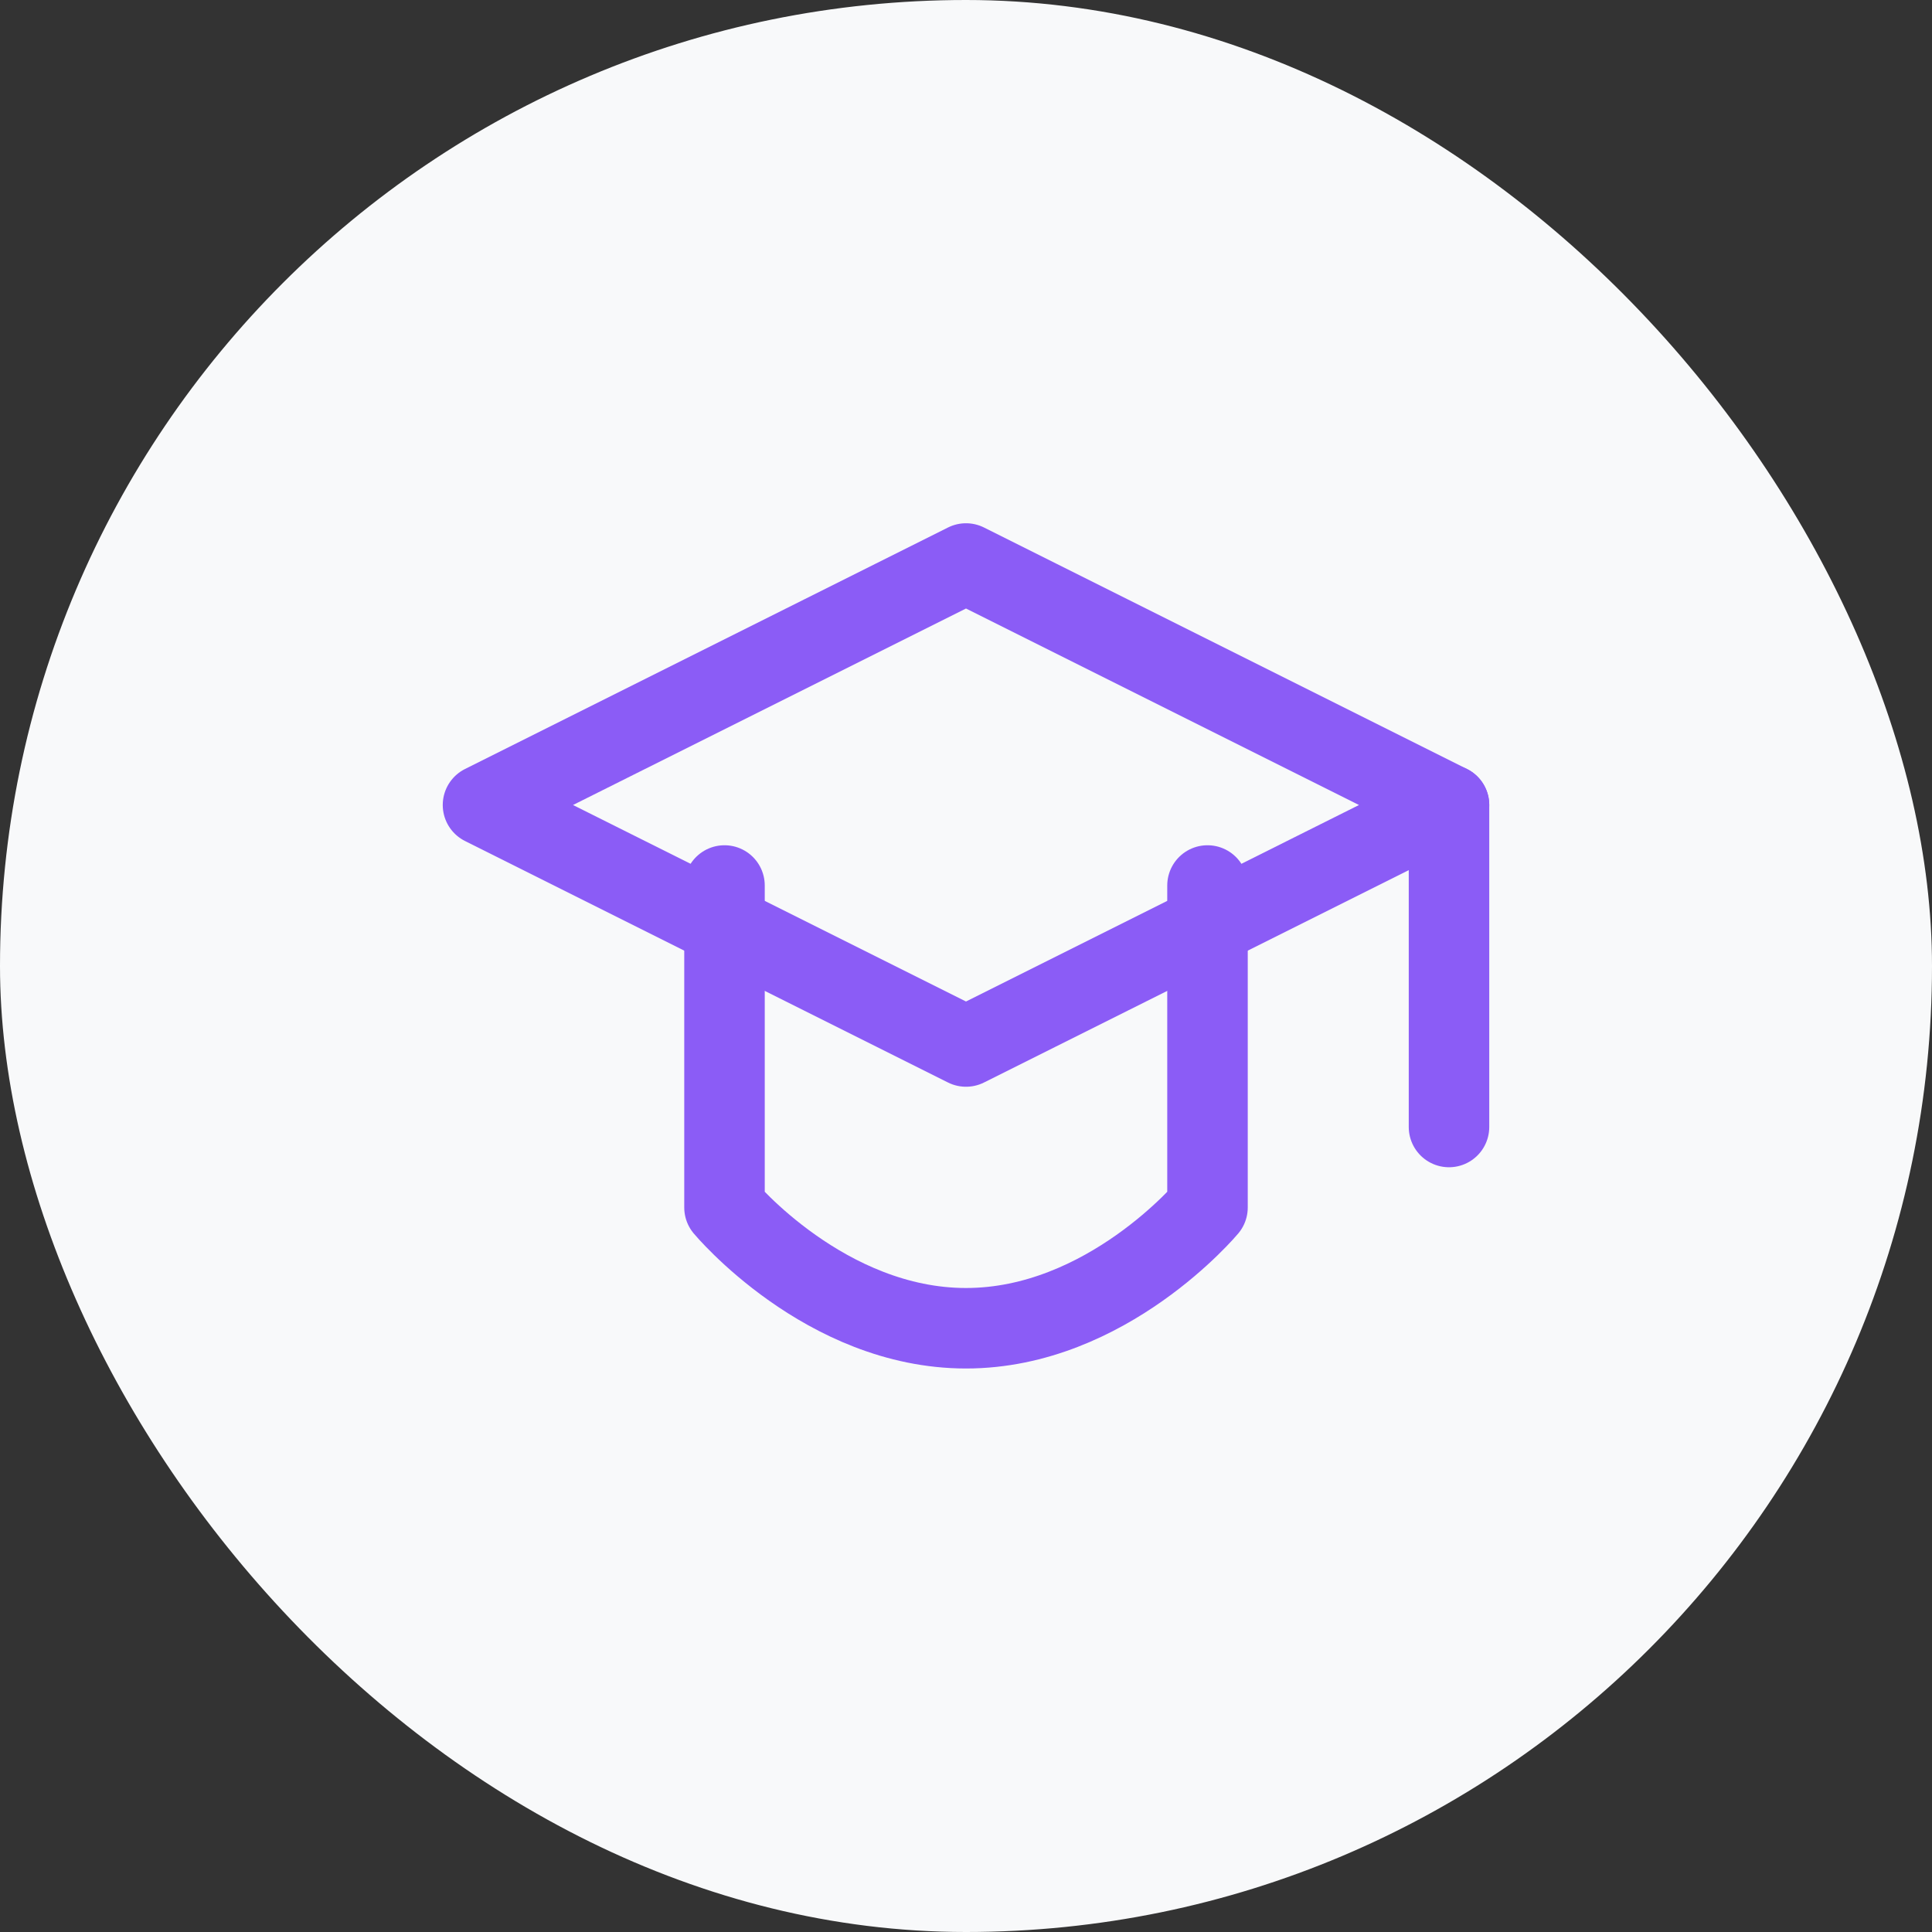
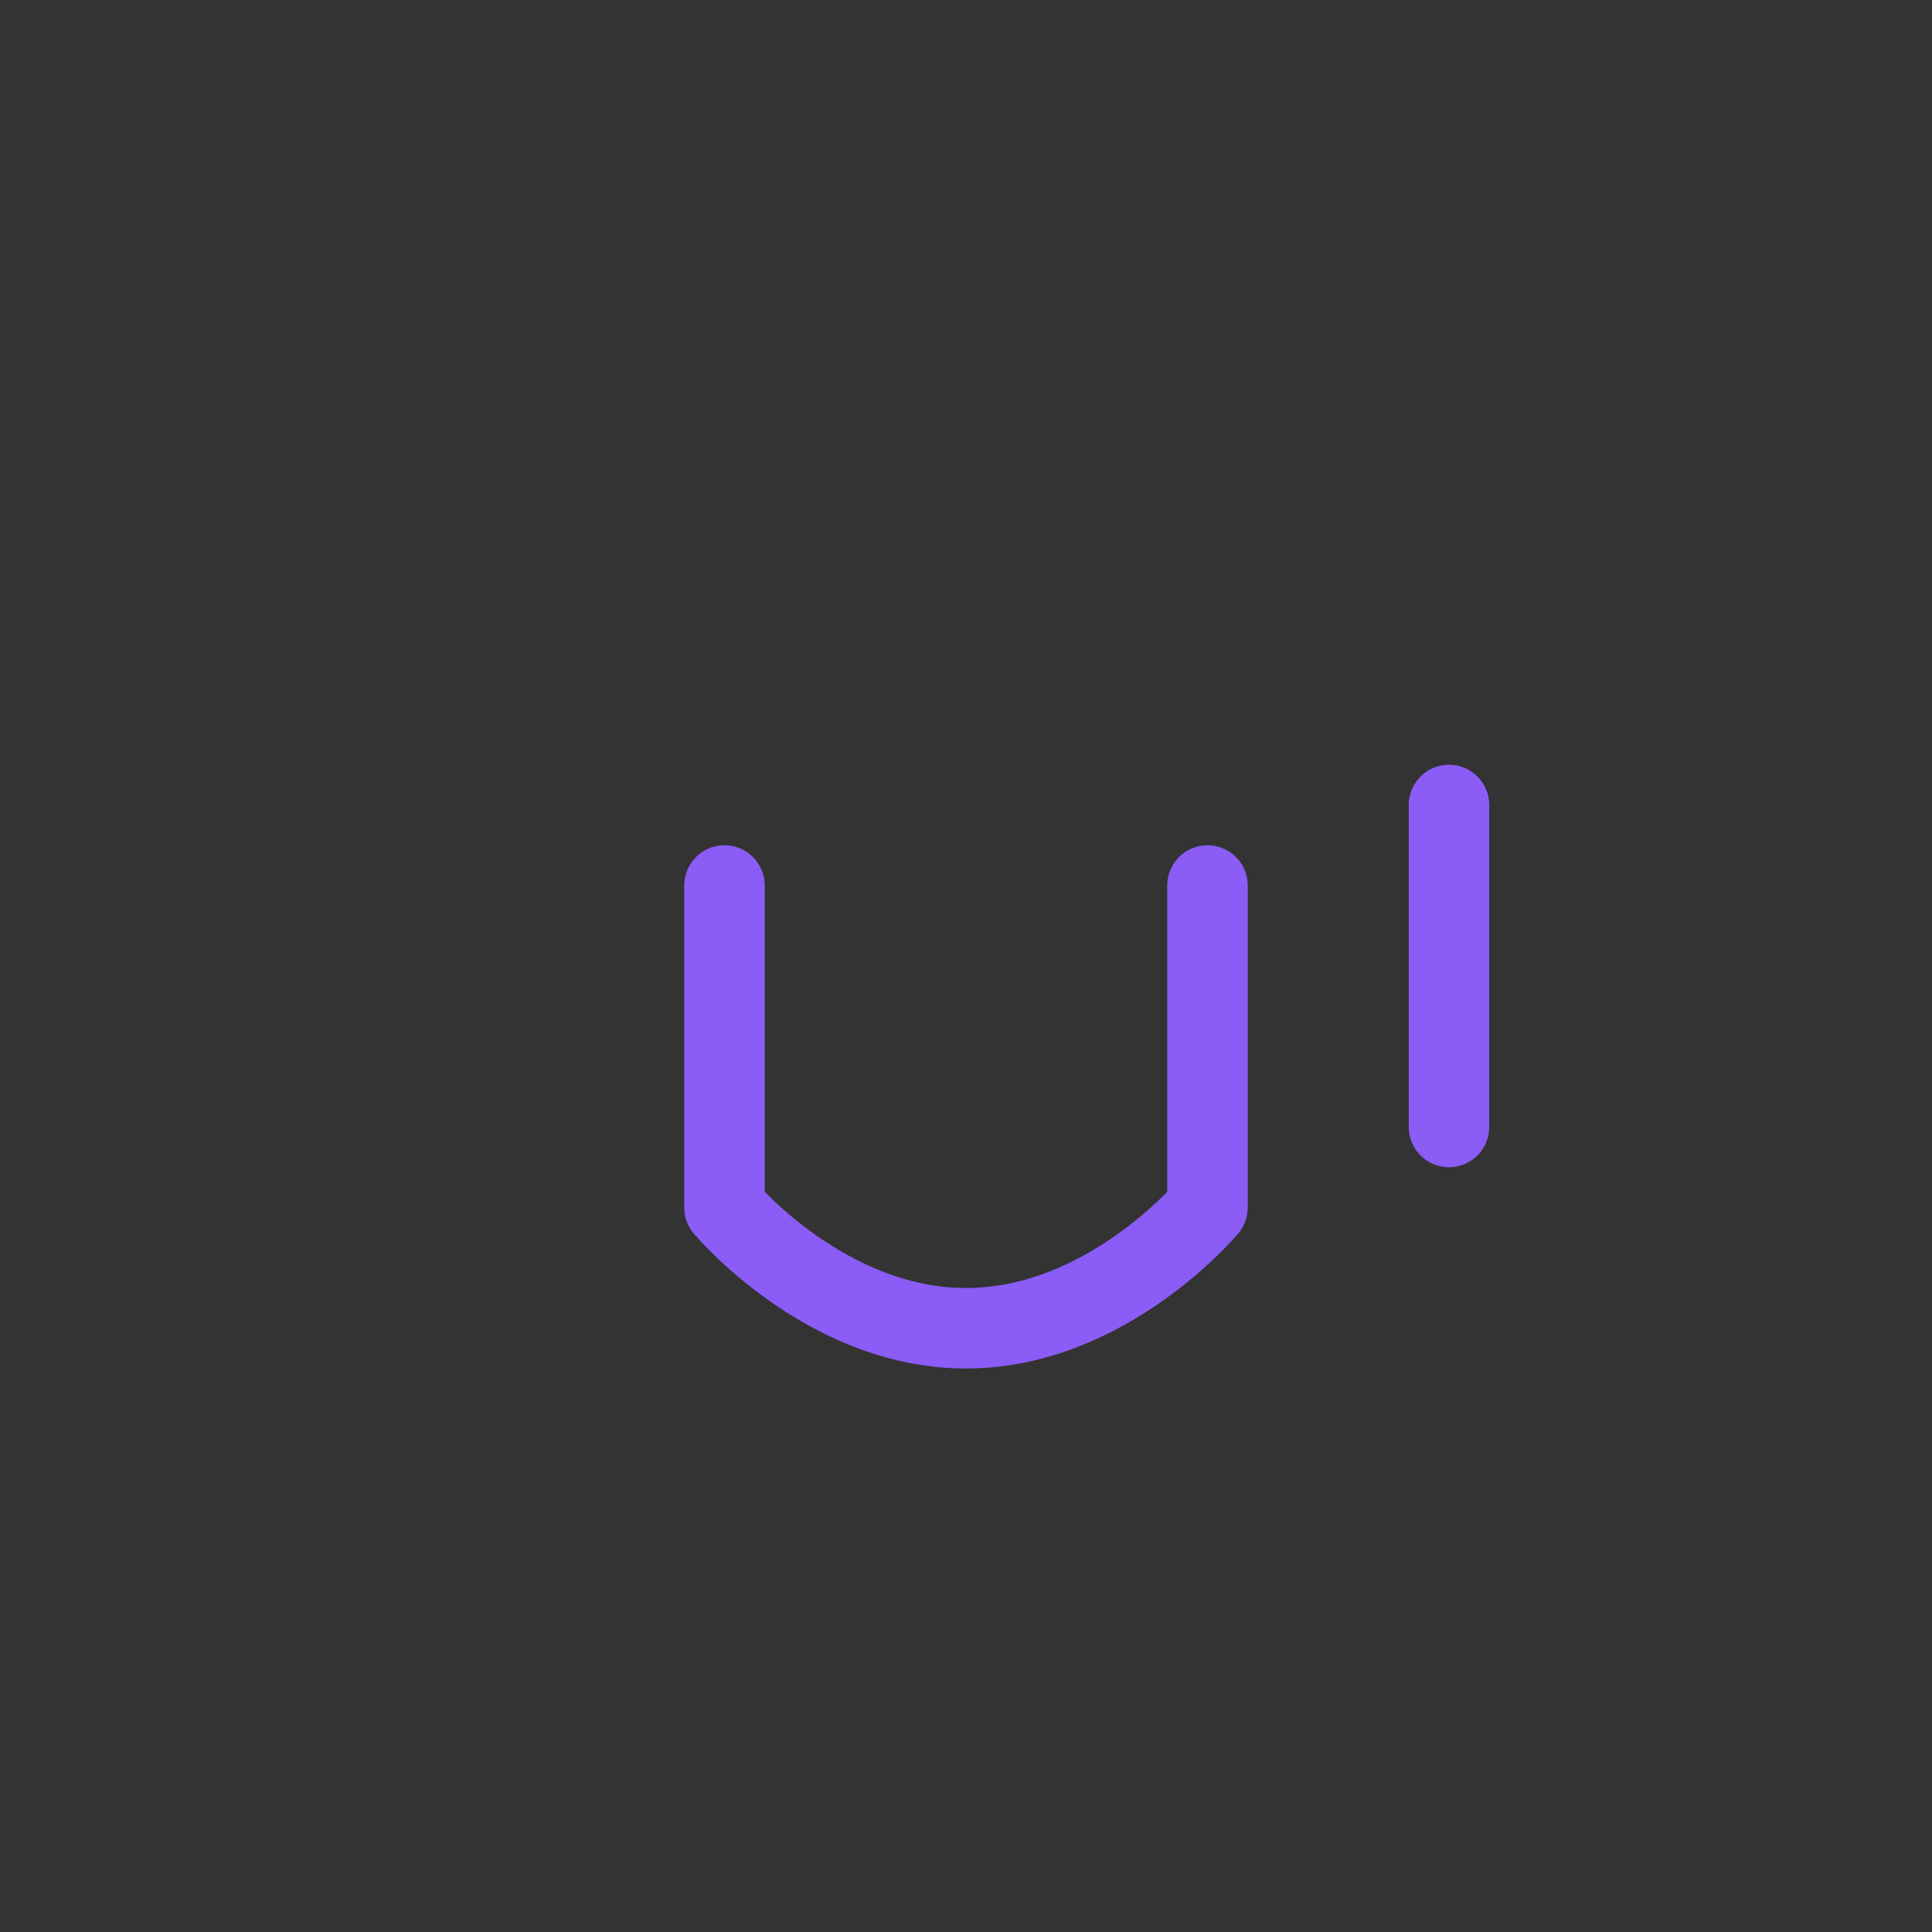
<svg xmlns="http://www.w3.org/2000/svg" viewBox="0 0 48 48" fill="none">
  <rect x="0" y="0" width="48" height="48" fill="#333333" stroke="none" />
-   <rect width="48" height="48" rx="24" fill="#f8f9fa" />
-   <path d="M12 20L24 14L36 20L24 26L12 20Z" stroke="#8b5cf6" stroke-width="2" stroke-linecap="round" stroke-linejoin="round" />
  <path d="M36 20V28" stroke="#8b5cf6" stroke-width="2" stroke-linecap="round" stroke-linejoin="round" />
  <path d="M18 22V30C18 30 20.5 33 24 33C27.5 33 30 30 30 30V22" stroke="#8b5cf6" stroke-width="2" stroke-linecap="round" stroke-linejoin="round" />
</svg>